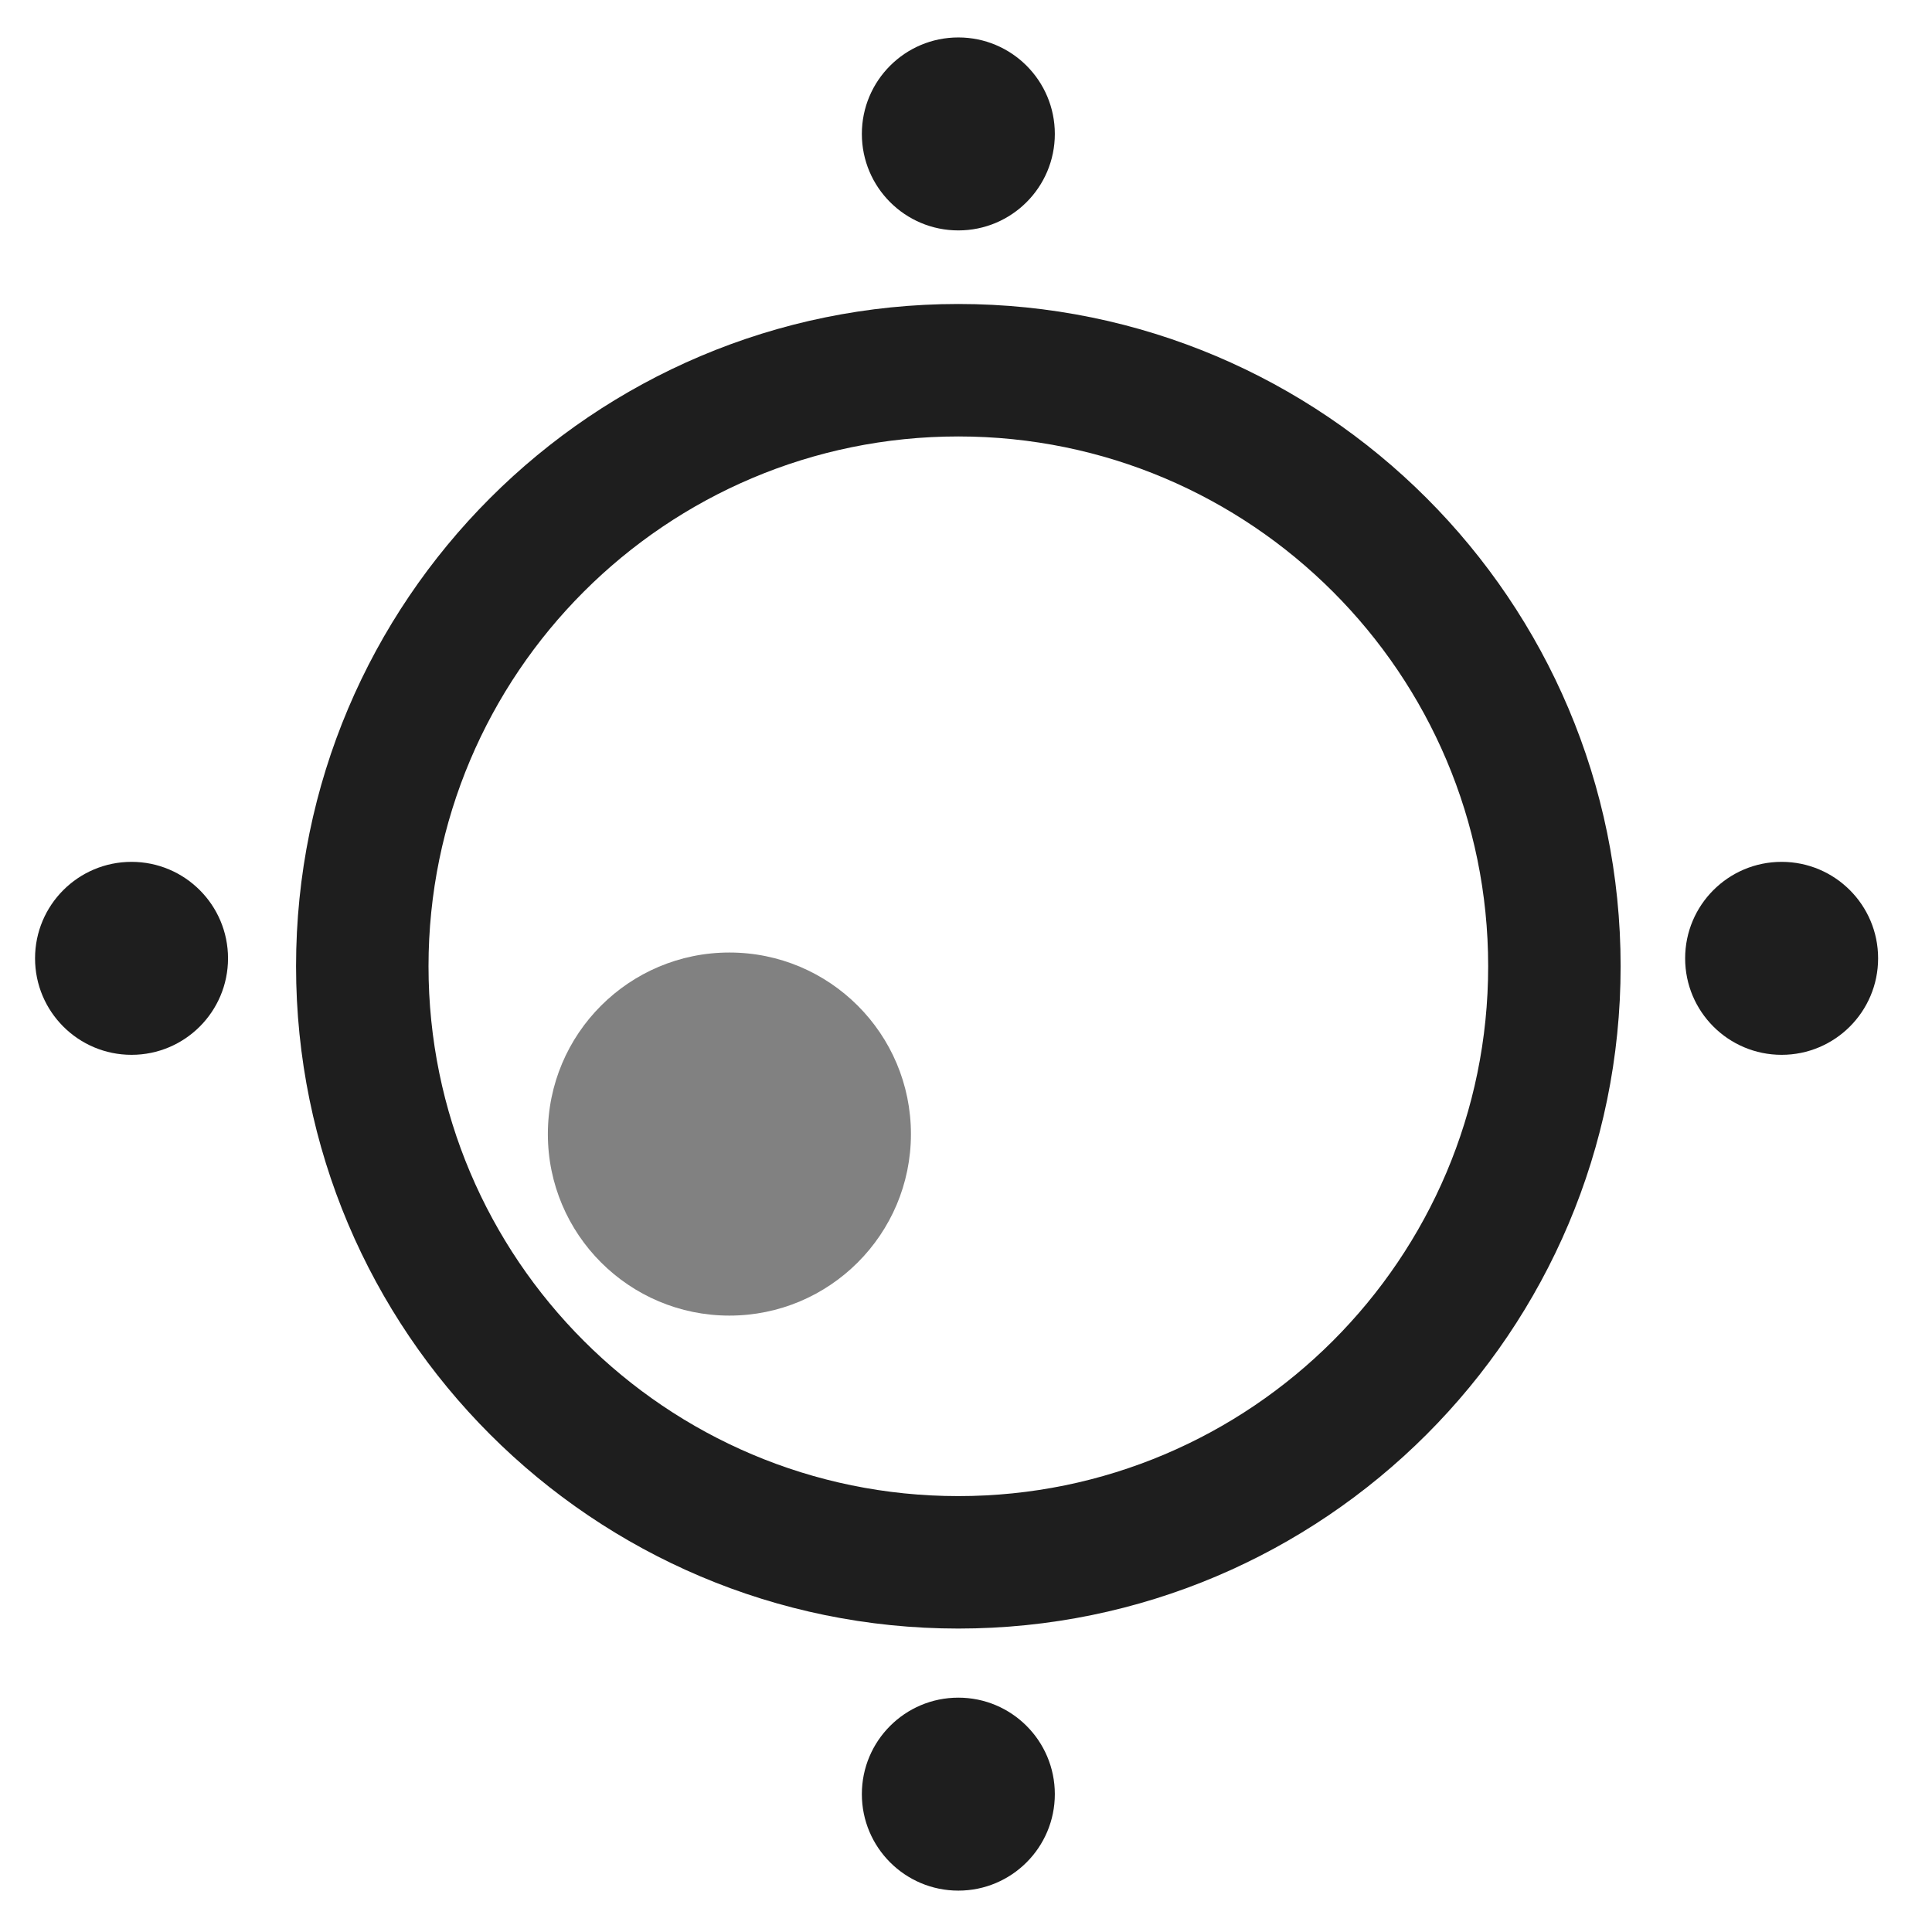
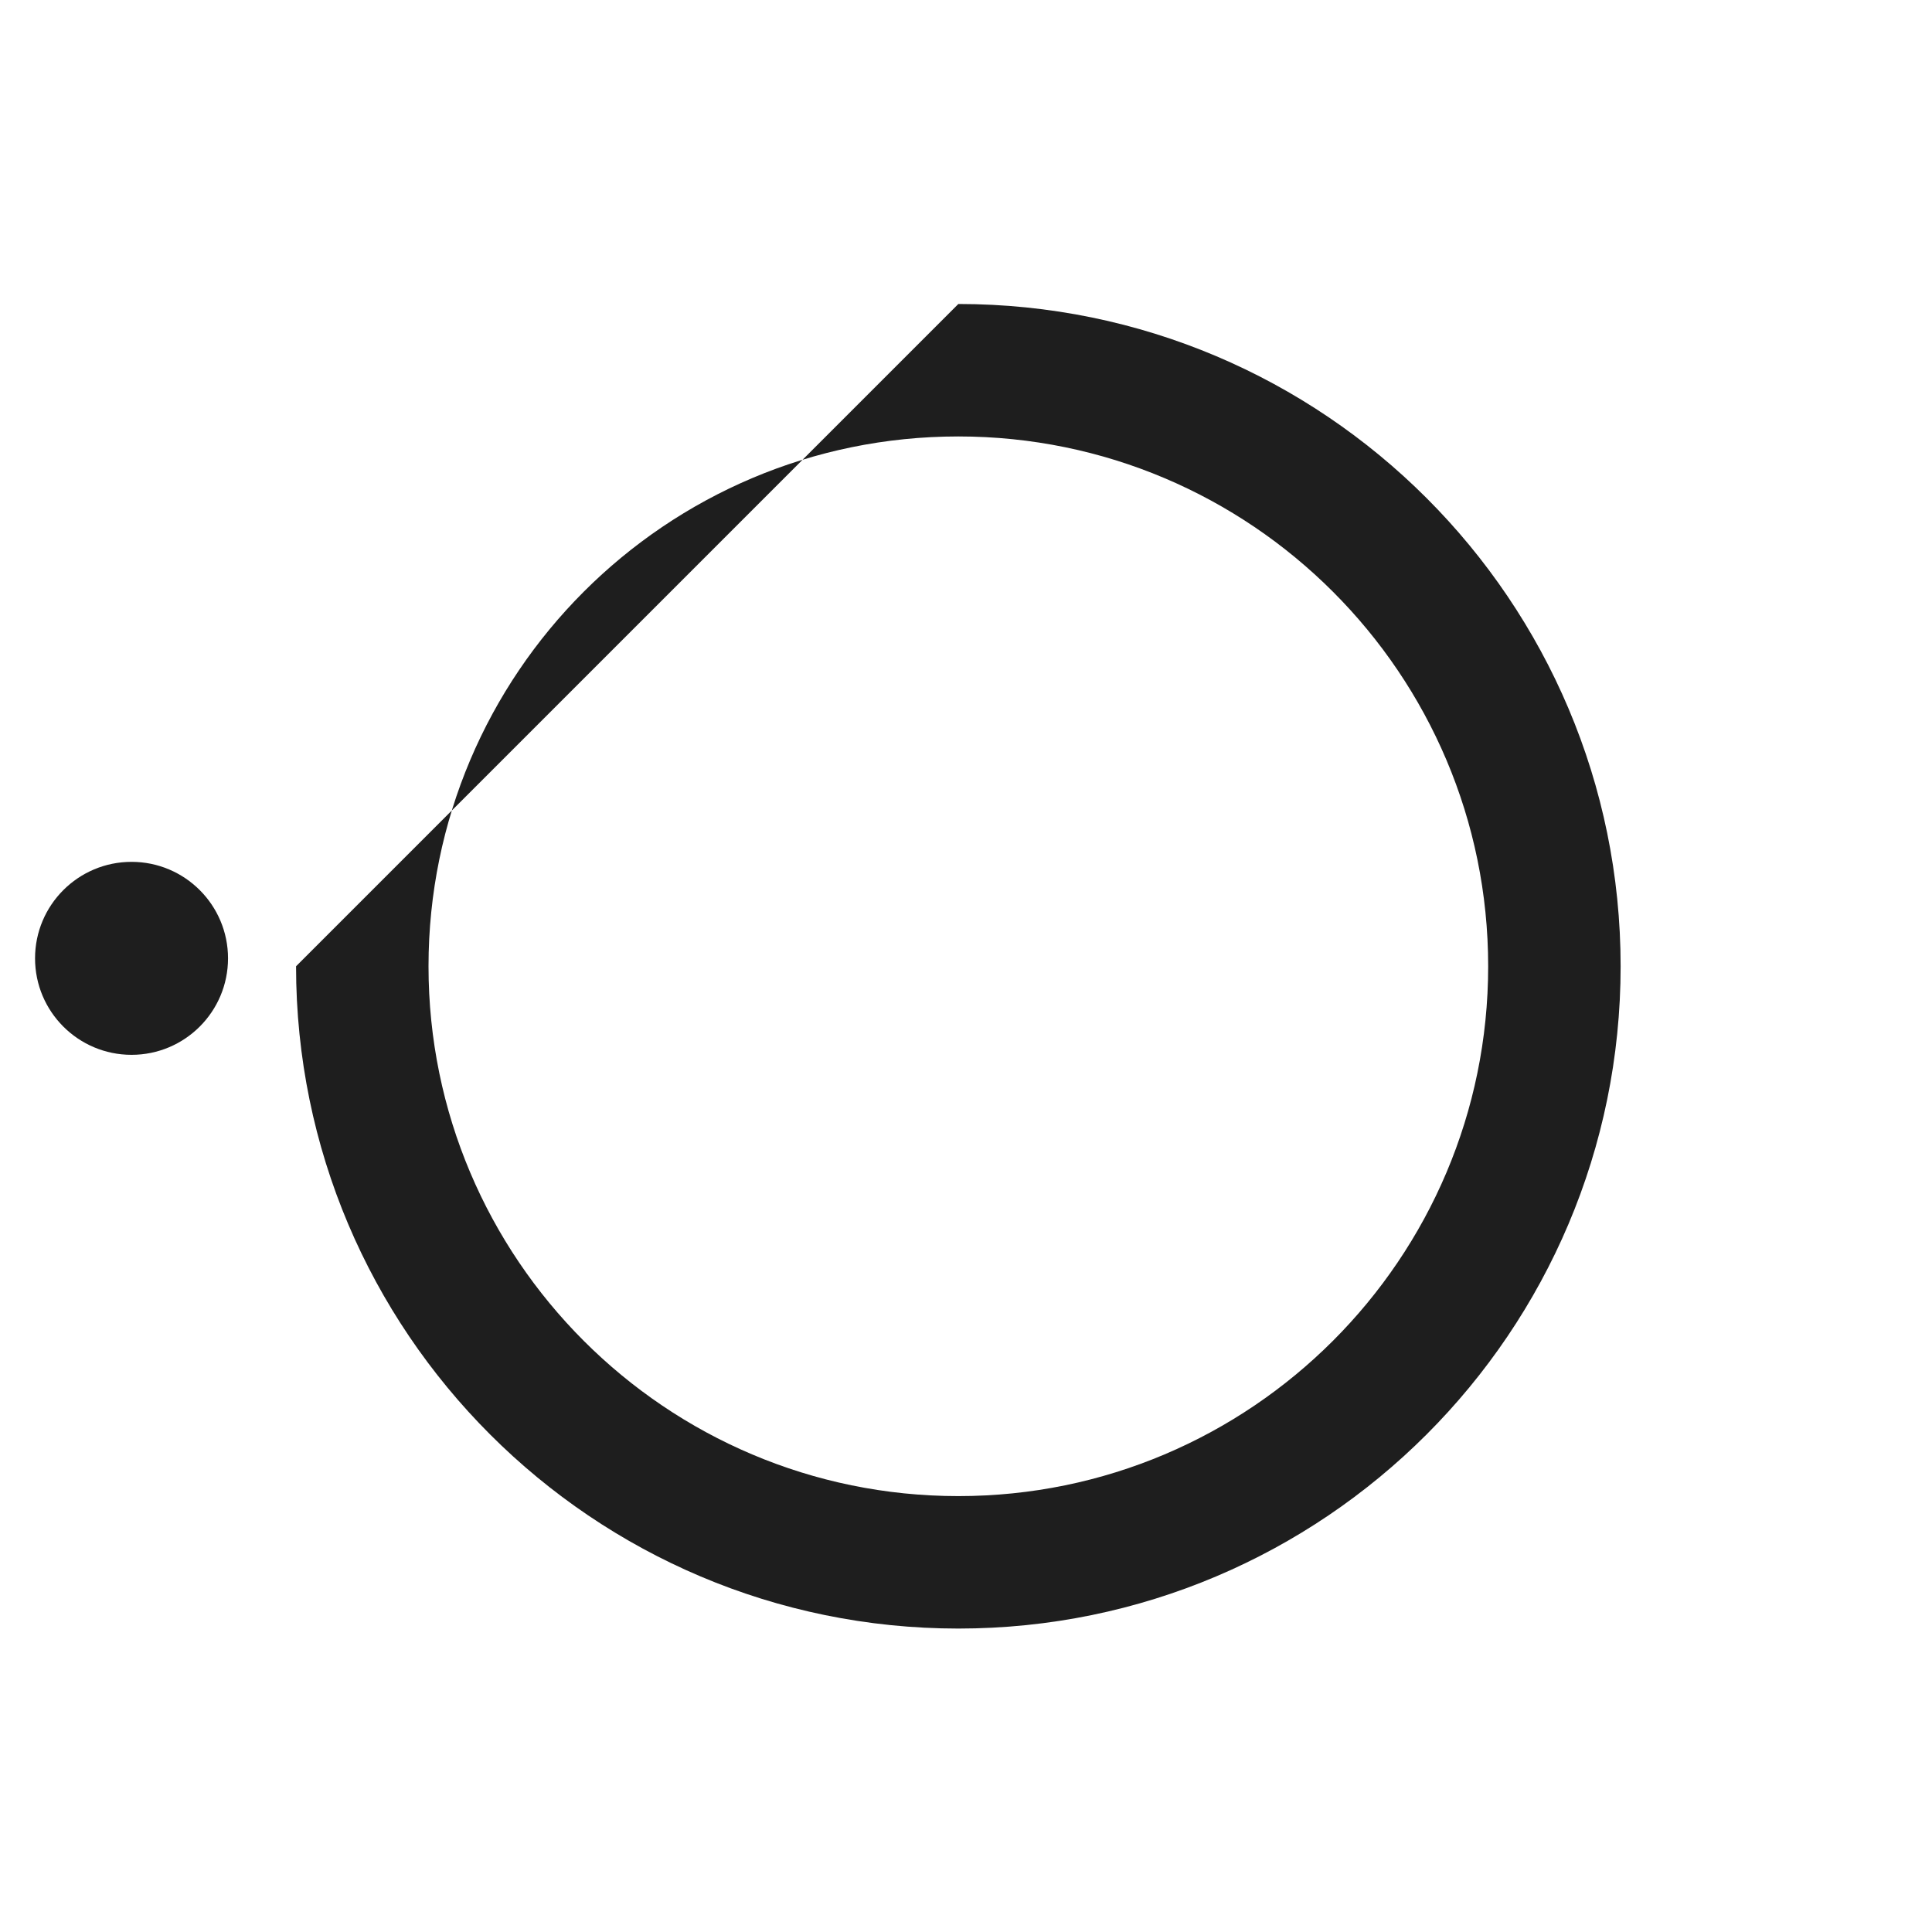
<svg xmlns="http://www.w3.org/2000/svg" width="100%" height="100%" viewBox="0 0 84 84" version="1.1" xml:space="preserve" style="fill-rule:evenodd;clip-rule:evenodd;stroke-linejoin:round;stroke-miterlimit:2;">
-   <path d="M41.667,13.217c15.892,-0 28.795,12.902 28.795,28.795c-0,15.892 -12.903,28.795 -28.795,28.795c-15.893,-0 -28.795,-12.903 -28.795,-28.795c-0,-15.893 12.902,-28.795 28.795,-28.795Zm-0,5.759c12.714,-0 23.036,10.322 23.036,23.036c-0,12.714 -10.322,23.036 -23.036,23.036c-12.714,-0 -23.036,-10.322 -23.036,-23.036c-0,-12.714 10.322,-23.036 23.036,-23.036Z" style="fill:#1e1e1e;" />
-   <circle cx="41.667" cy="5.823" r="4.195" style="fill:#1e1e1e;" />
-   <circle cx="31.713" cy="49.307" r="7.893" style="fill:#818181;" />
-   <circle cx="77.462" cy="41.667" r="4.195" style="fill:#1e1e1e;" />
+   <path d="M41.667,13.217c15.892,-0 28.795,12.902 28.795,28.795c-0,15.892 -12.903,28.795 -28.795,28.795c-15.893,-0 -28.795,-12.903 -28.795,-28.795Zm-0,5.759c12.714,-0 23.036,10.322 23.036,23.036c-0,12.714 -10.322,23.036 -23.036,23.036c-12.714,-0 -23.036,-10.322 -23.036,-23.036c-0,-12.714 10.322,-23.036 23.036,-23.036Z" style="fill:#1e1e1e;" />
  <circle cx="5.719" cy="41.667" r="4.195" style="fill:#1e1e1e;" />
-   <circle cx="41.667" cy="78.006" r="4.195" style="fill:#1e1e1e;" />
</svg>